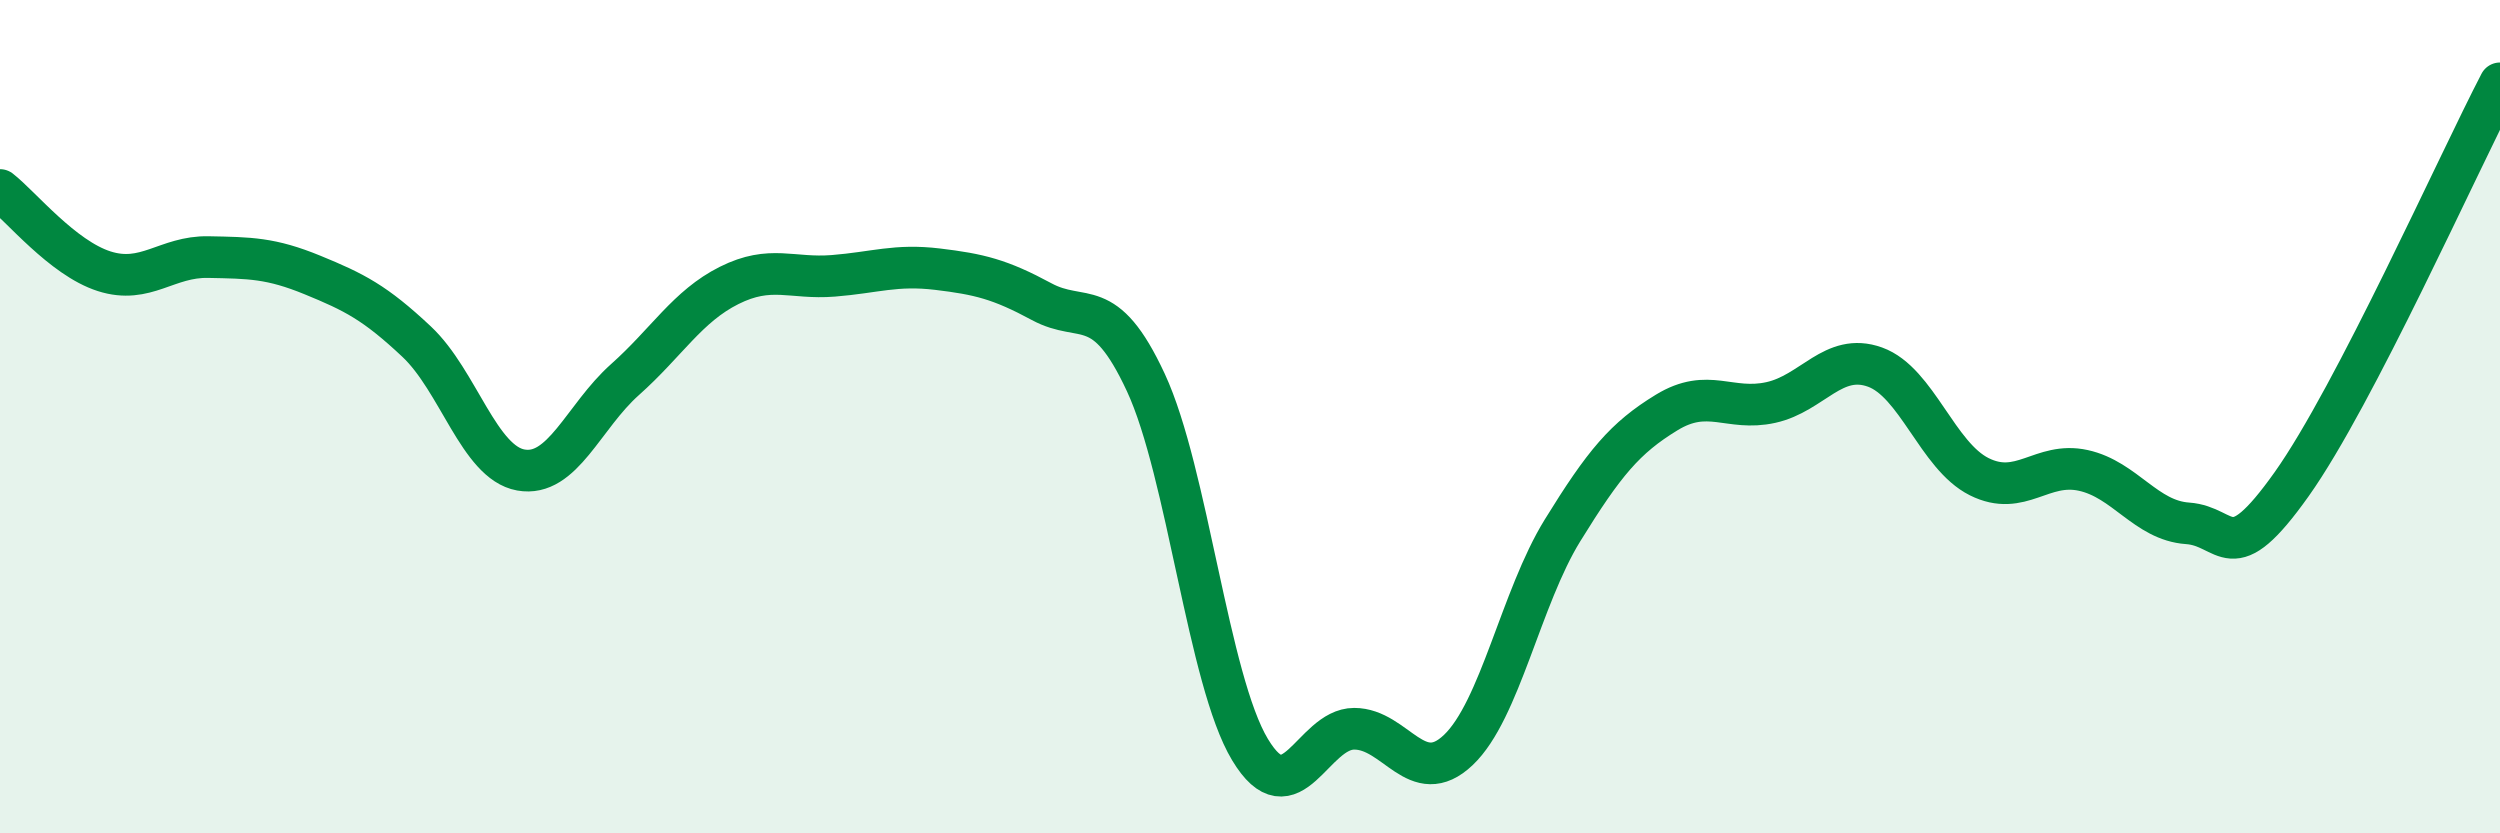
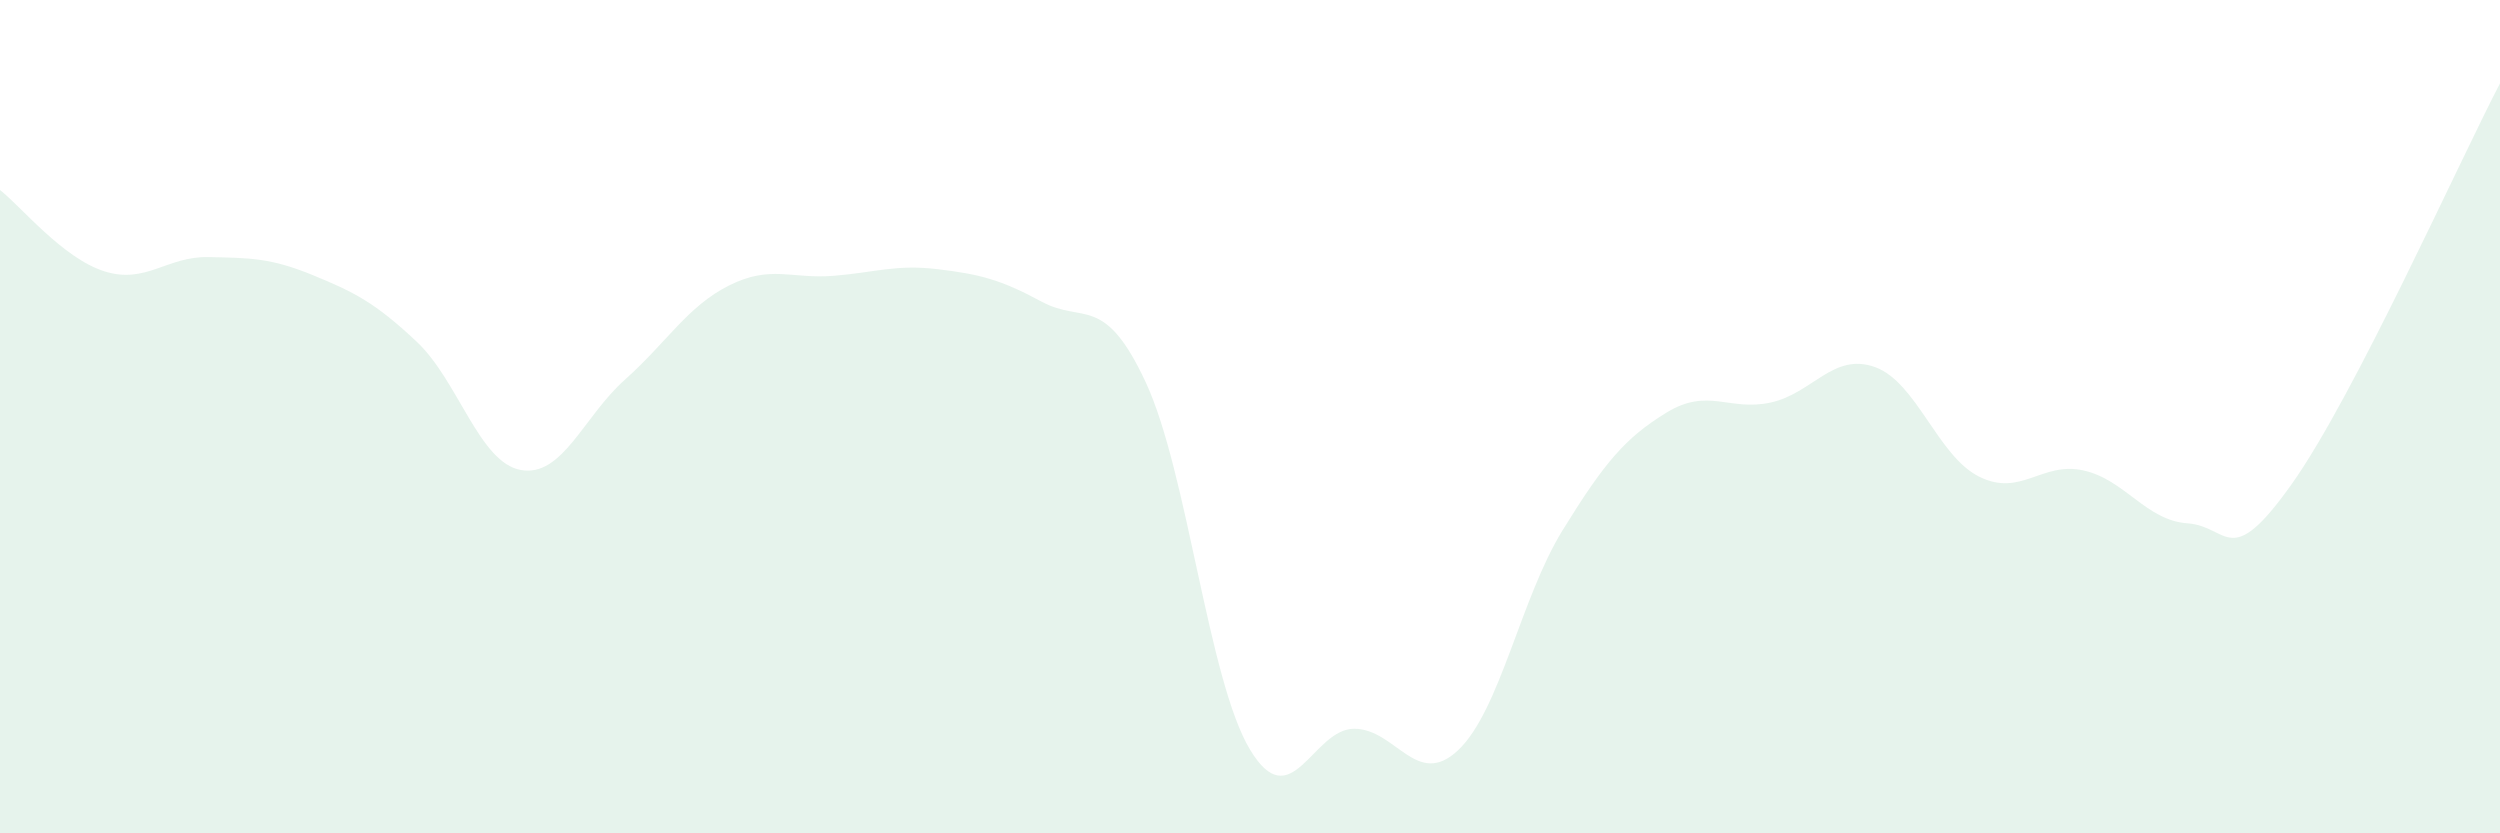
<svg xmlns="http://www.w3.org/2000/svg" width="60" height="20" viewBox="0 0 60 20">
  <path d="M 0,4.56 C 0.5,4.95 1.5,6.19 2.5,6.51 C 3.5,6.83 4,6.15 5,6.17 C 6,6.19 6.5,6.19 7.5,6.6 C 8.5,7.01 9,7.26 10,8.2 C 11,9.14 11.5,11.1 12.5,11.28 C 13.5,11.46 14,10 15,9.11 C 16,8.22 16.5,7.35 17.5,6.85 C 18.5,6.35 19,6.7 20,6.62 C 21,6.54 21.5,6.34 22.5,6.46 C 23.5,6.58 24,6.7 25,7.24 C 26,7.78 26.5,7.03 27.5,9.18 C 28.5,11.33 29,16.33 30,17.99 C 31,19.65 31.5,17.49 32.5,17.49 C 33.5,17.49 34,18.95 35,18 C 36,17.05 36.5,14.35 37.5,12.73 C 38.5,11.11 39,10.51 40,9.9 C 41,9.29 41.5,9.88 42.5,9.66 C 43.5,9.44 44,8.45 45,8.81 C 46,9.17 46.5,10.94 47.5,11.44 C 48.5,11.94 49,11.07 50,11.29 C 51,11.51 51.5,12.49 52.5,12.56 C 53.5,12.63 53.5,13.73 55,11.62 C 56.5,9.51 59,3.92 60,2L60 20L0 20Z" fill="#008740" opacity="0.1" stroke-linecap="round" stroke-linejoin="round" />
-   <path d="M 0,4.56 C 0.5,4.95 1.5,6.19 2.5,6.51 C 3.5,6.83 4,6.15 5,6.17 C 6,6.19 6.5,6.19 7.5,6.6 C 8.5,7.01 9,7.26 10,8.2 C 11,9.14 11.5,11.1 12.5,11.28 C 13.5,11.46 14,10 15,9.11 C 16,8.22 16.5,7.35 17.5,6.85 C 18.5,6.35 19,6.7 20,6.62 C 21,6.54 21.5,6.34 22.5,6.46 C 23.5,6.58 24,6.7 25,7.24 C 26,7.78 26.5,7.03 27.5,9.18 C 28.5,11.33 29,16.33 30,17.99 C 31,19.65 31.5,17.49 32.5,17.49 C 33.5,17.49 34,18.95 35,18 C 36,17.05 36.5,14.35 37.5,12.73 C 38.5,11.11 39,10.51 40,9.9 C 41,9.29 41.5,9.88 42.5,9.66 C 43.5,9.44 44,8.45 45,8.81 C 46,9.17 46.5,10.94 47.5,11.44 C 48.5,11.94 49,11.07 50,11.29 C 51,11.51 51.5,12.49 52.5,12.56 C 53.5,12.63 53.5,13.73 55,11.62 C 56.5,9.51 59,3.92 60,2" stroke="#008740" stroke-width="1" fill="none" stroke-linecap="round" stroke-linejoin="round" />
</svg>